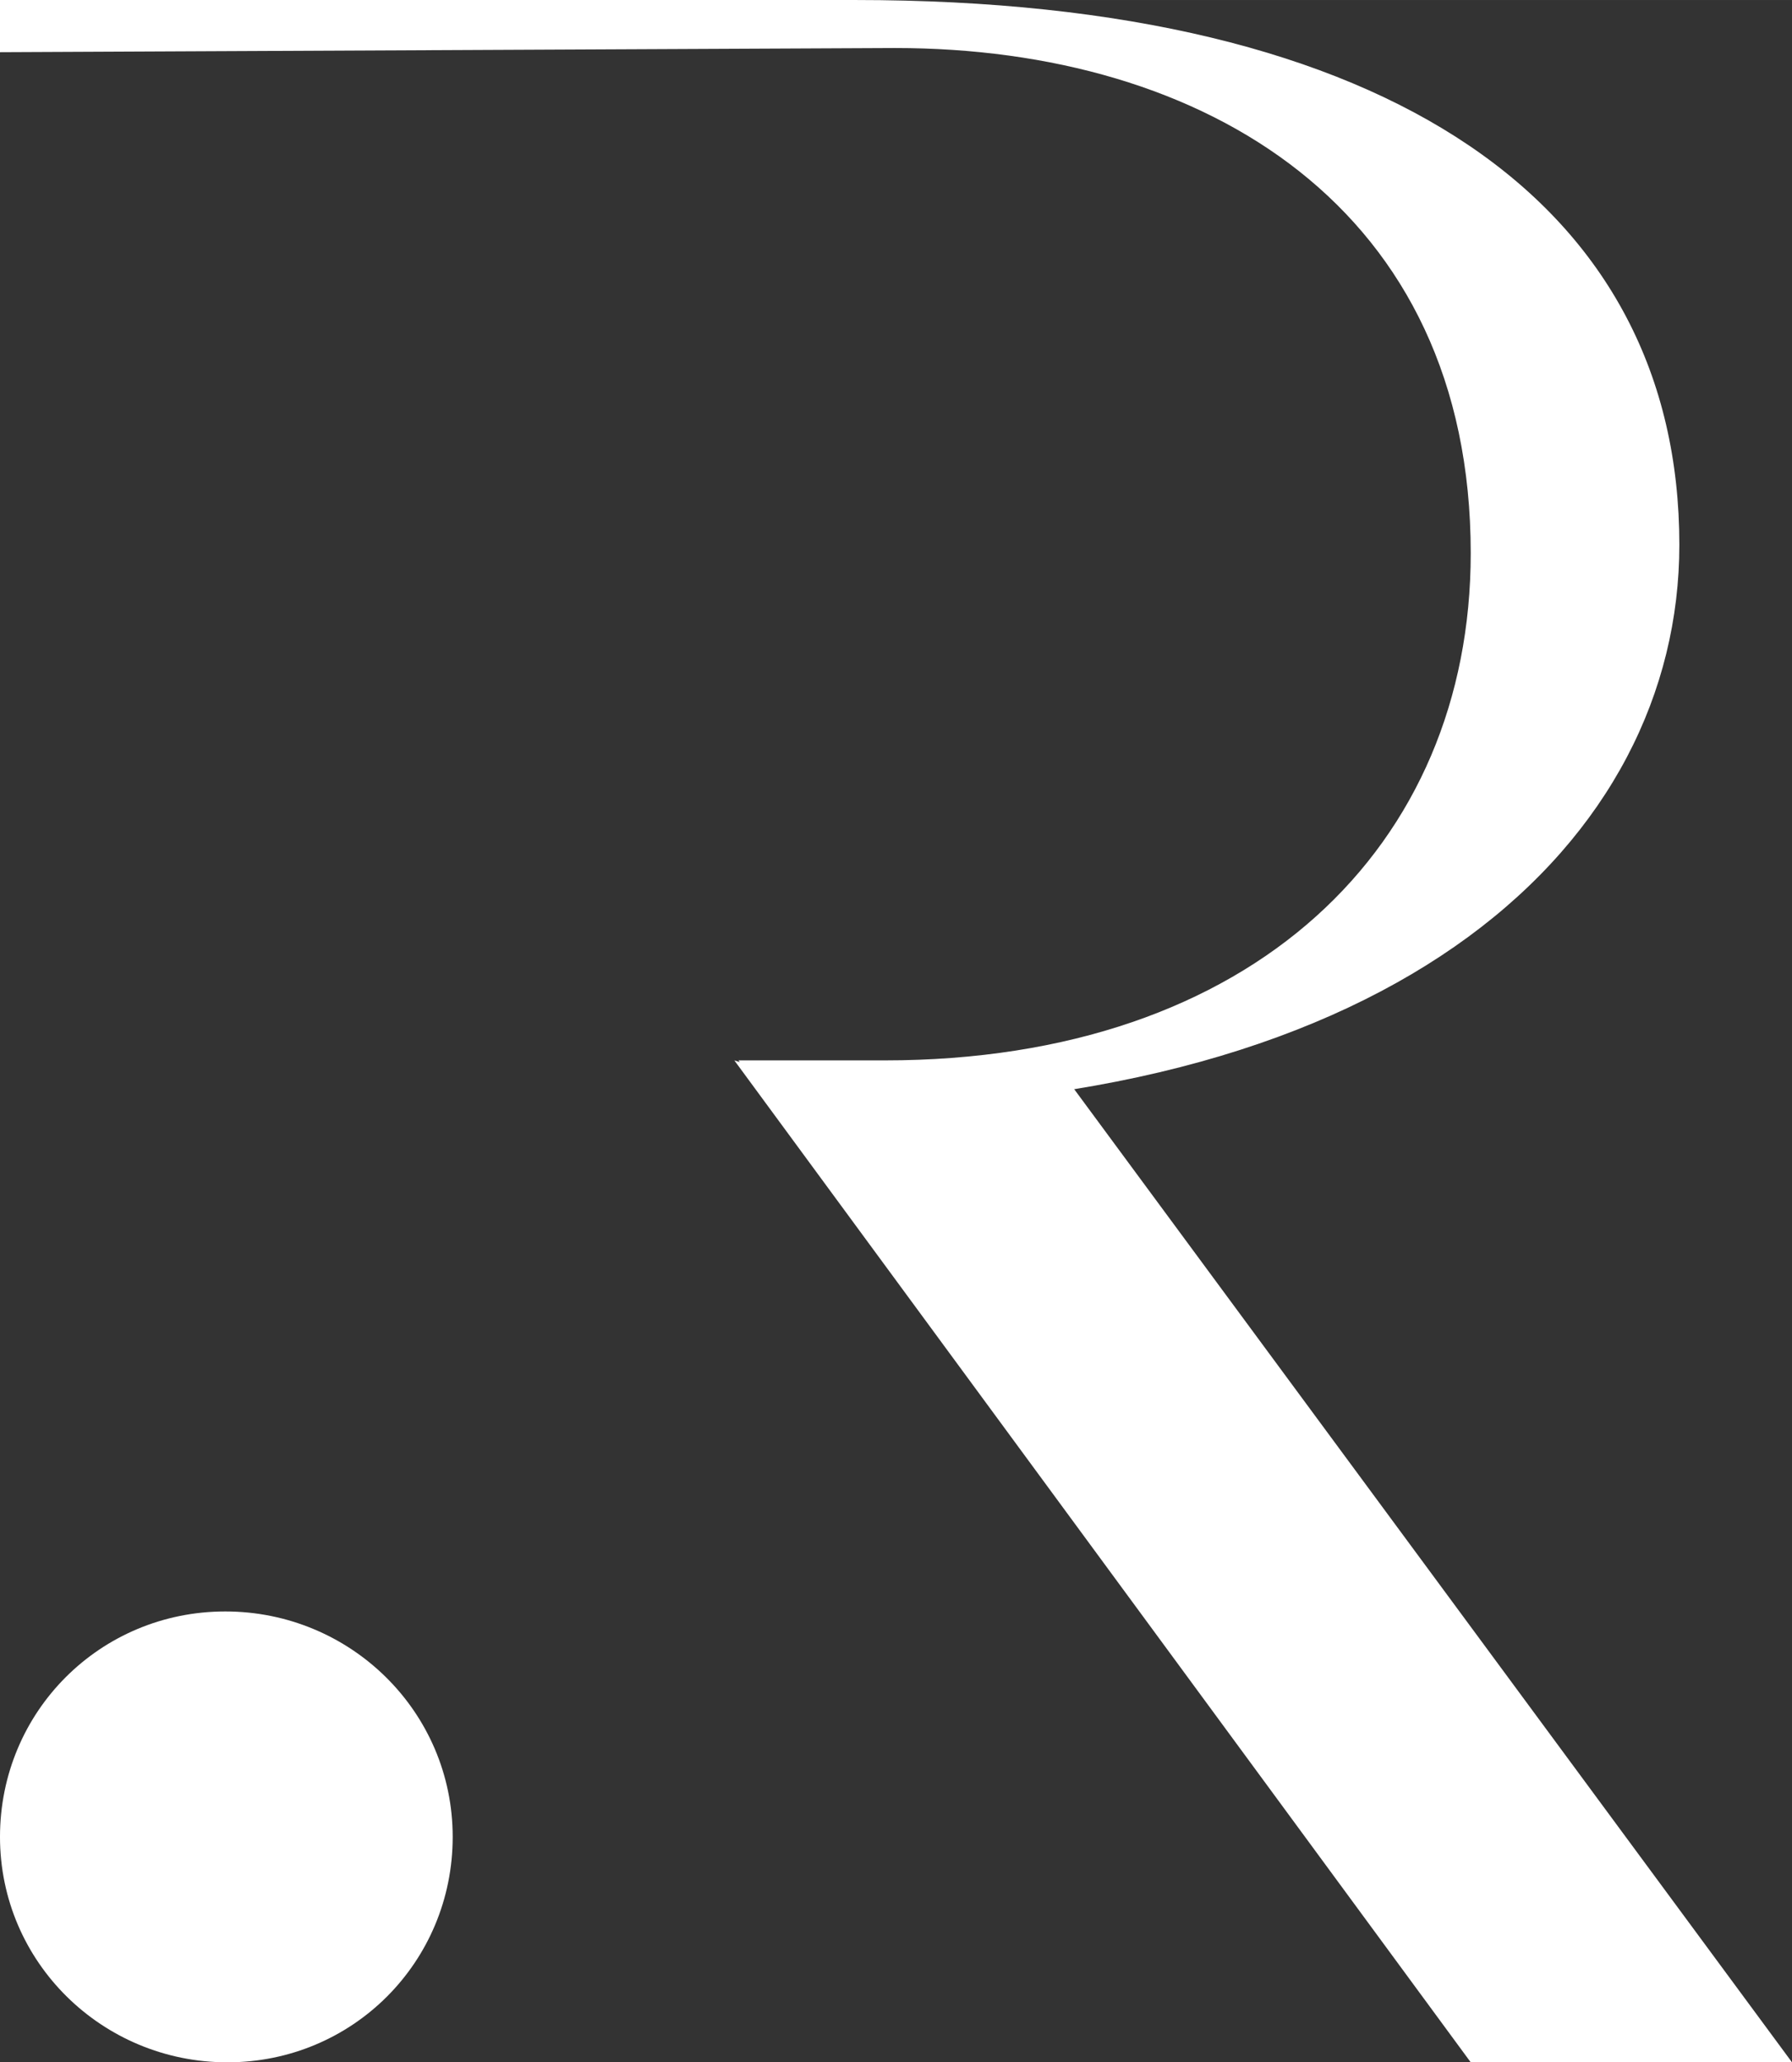
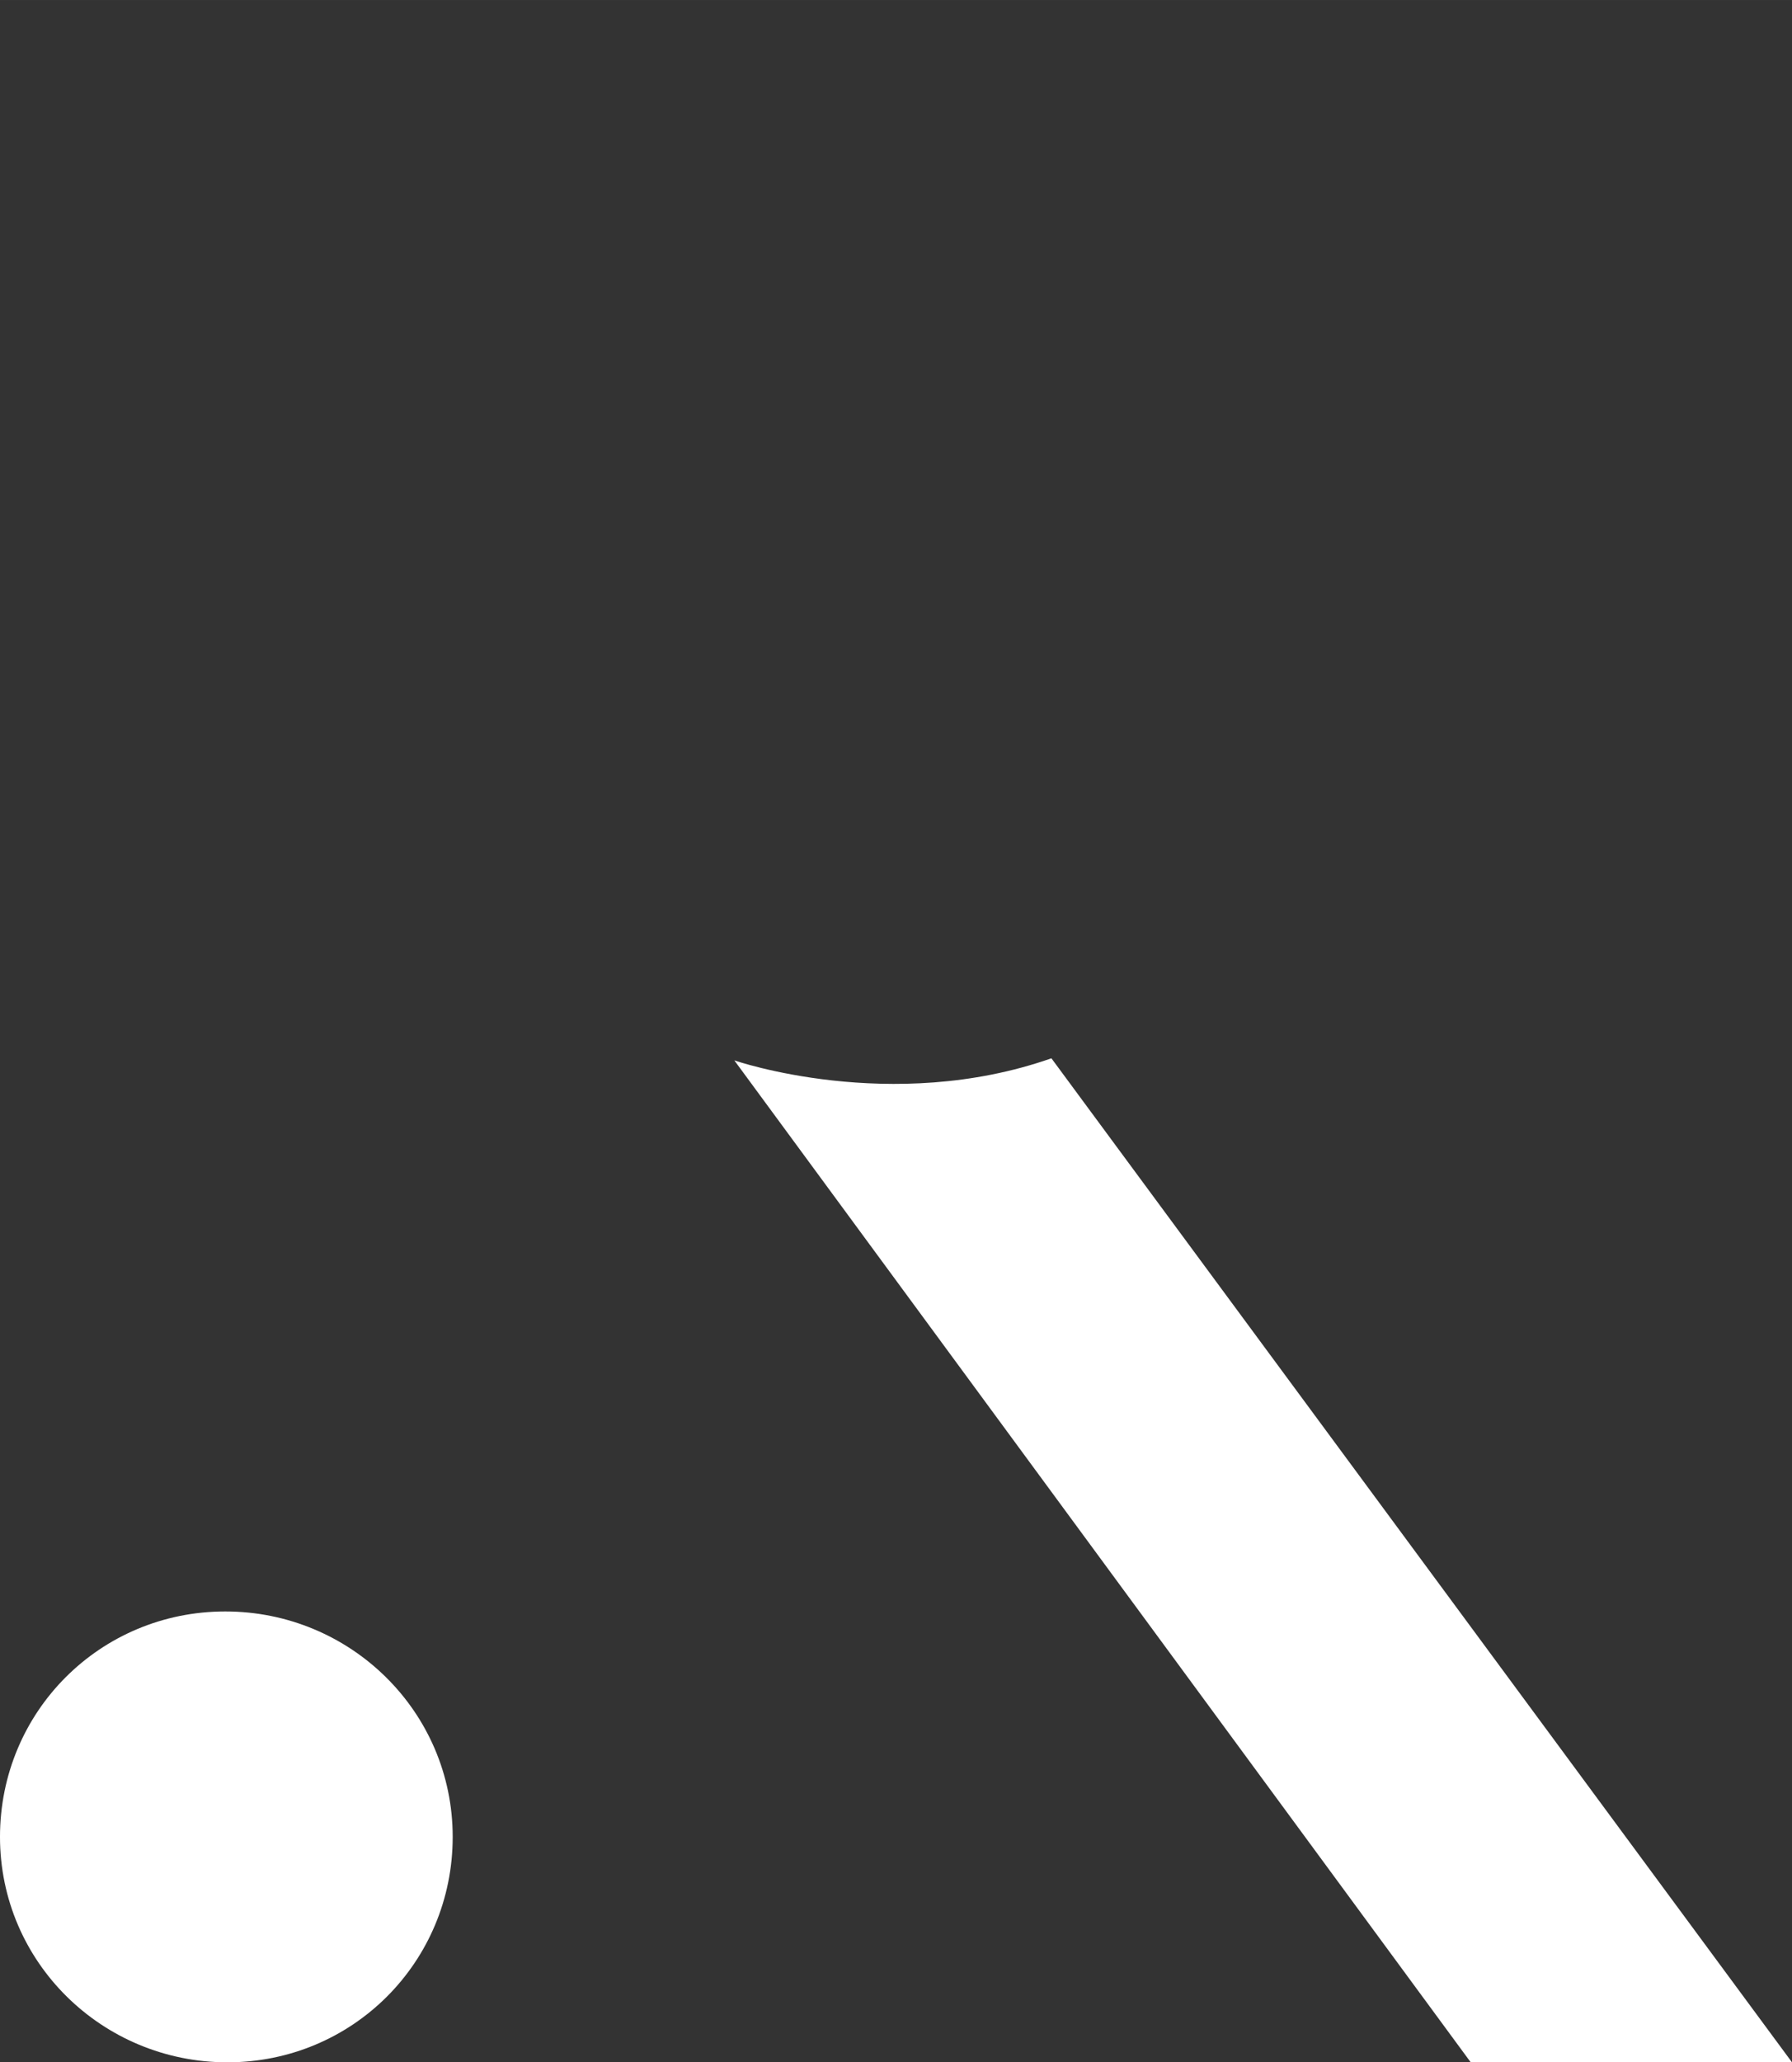
<svg xmlns="http://www.w3.org/2000/svg" version="1.1" id="svg2" viewBox="0 0 85.9 98.8" height="27.884mm" width="24.243mm">
  <rect x="0" y="0" width="85.9" height="98.8" fill="#333333" stroke="none" />
  <defs id="defs4" />
  <g transform="translate(-67.353,-74.313)" id="layer1">
    <g style="fill:#ffffff;fill-opacity:1" transform="translate(67.753,74.013)" id="g4139">
      <g style="fill:#ffffff;fill-opacity:1" id="g4141"> </g>
      <g style="fill:#ffffff;fill-opacity:1" id="g4157"> </g>
      <path style="fill:#ffffff;fill-opacity:1" class="st0" d="m 50,51 35.5,48.1 -15.4,0 -35.3,-48 c 0,0 7.5,2.6 15.2,-0.1" id="path4185" />
-       <path style="fill:#ffffff;fill-opacity:1" class="st0" d="m 40.6,0.3 -41,0 0,2.5 42.9,-0.2 c 14.9,0 27.6,7.7 27.6,24.2 0,14 -10.4,24.3 -28.1,24.3 l -3,0 -4,0 0,0 1.6,2.3 2.4,0 c 27.8,0 41.1,-12.9 41.1,-27 C 80.1,10.2 66.4,0.3 40.6,0.3" id="path4187" />
      <path style="fill:#ffffff;fill-opacity:1" class="st1" d="m 21.3,88.3 c 0,6 -4.8,10.8 -10.8,10.8 -6,0 -10.9,-4.8 -10.9,-10.8 0,-6 4.8,-10.8 10.8,-10.8 6,0 10.9,4.8 10.9,10.8" id="path4189" />
    </g>
  </g>
  <style type="text/css" id="style4137"> .st0{fill:#004E77;} .st1{fill:#BE1622;} </style>
</svg>